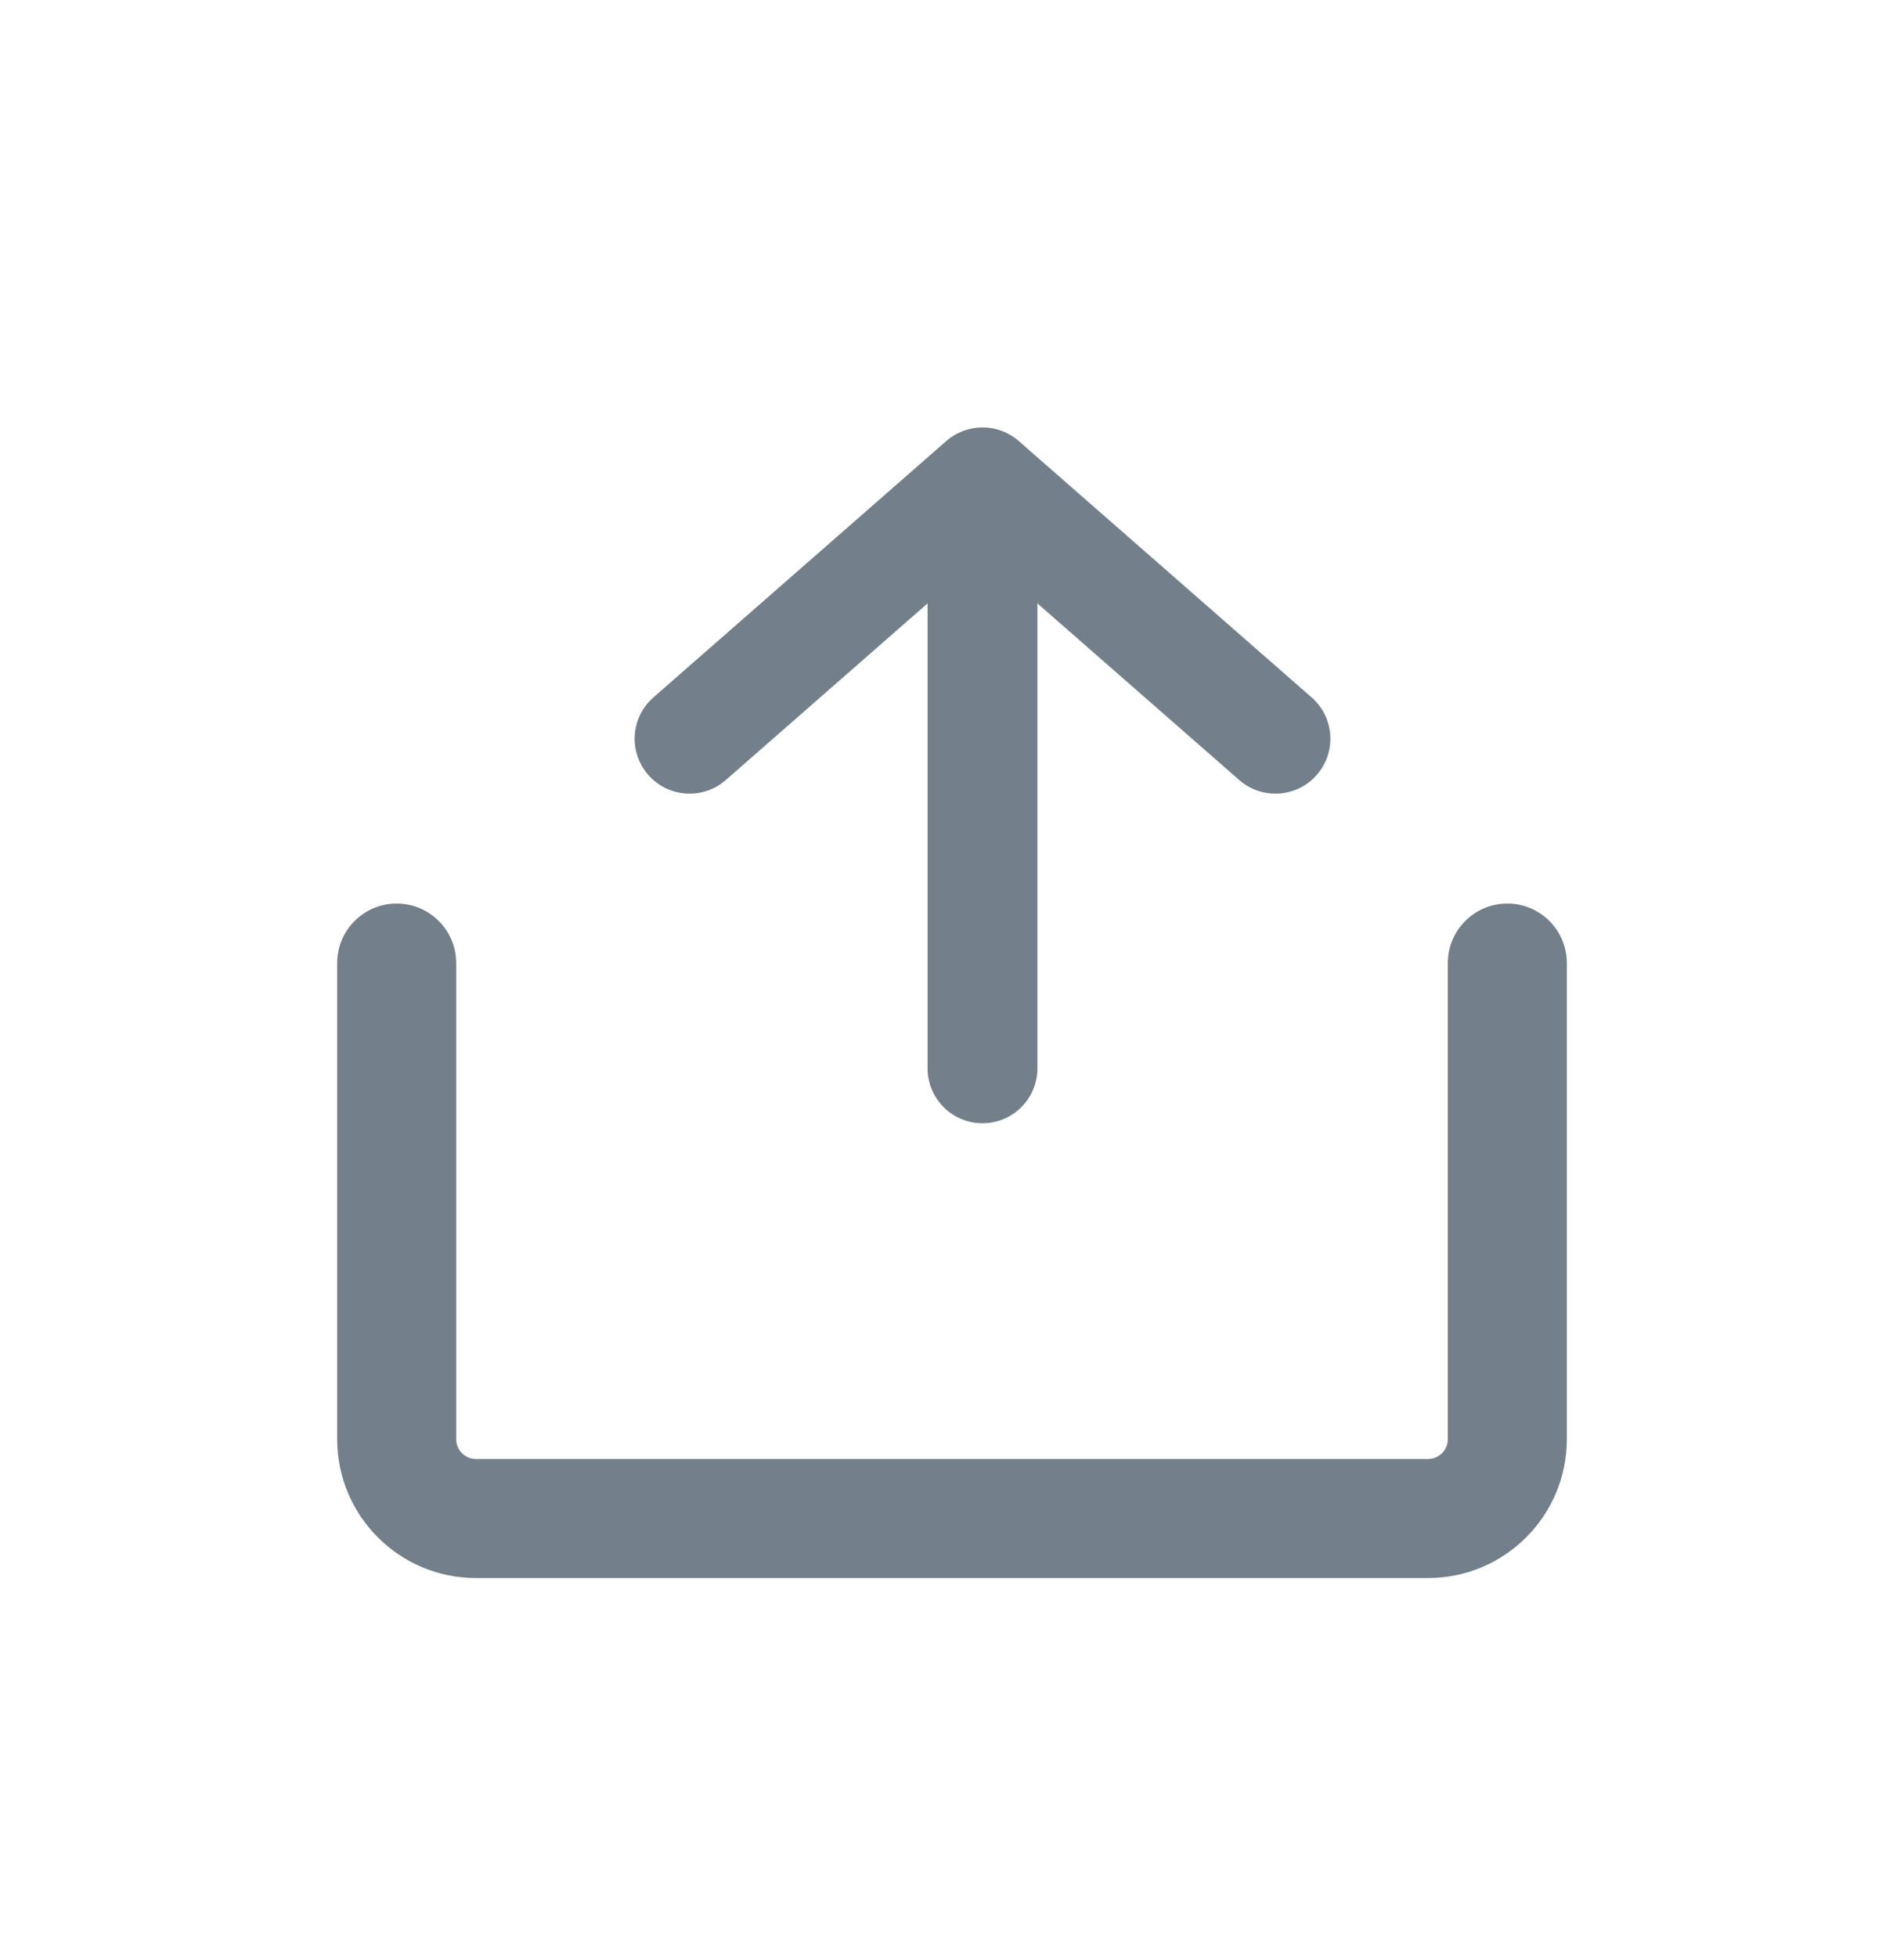
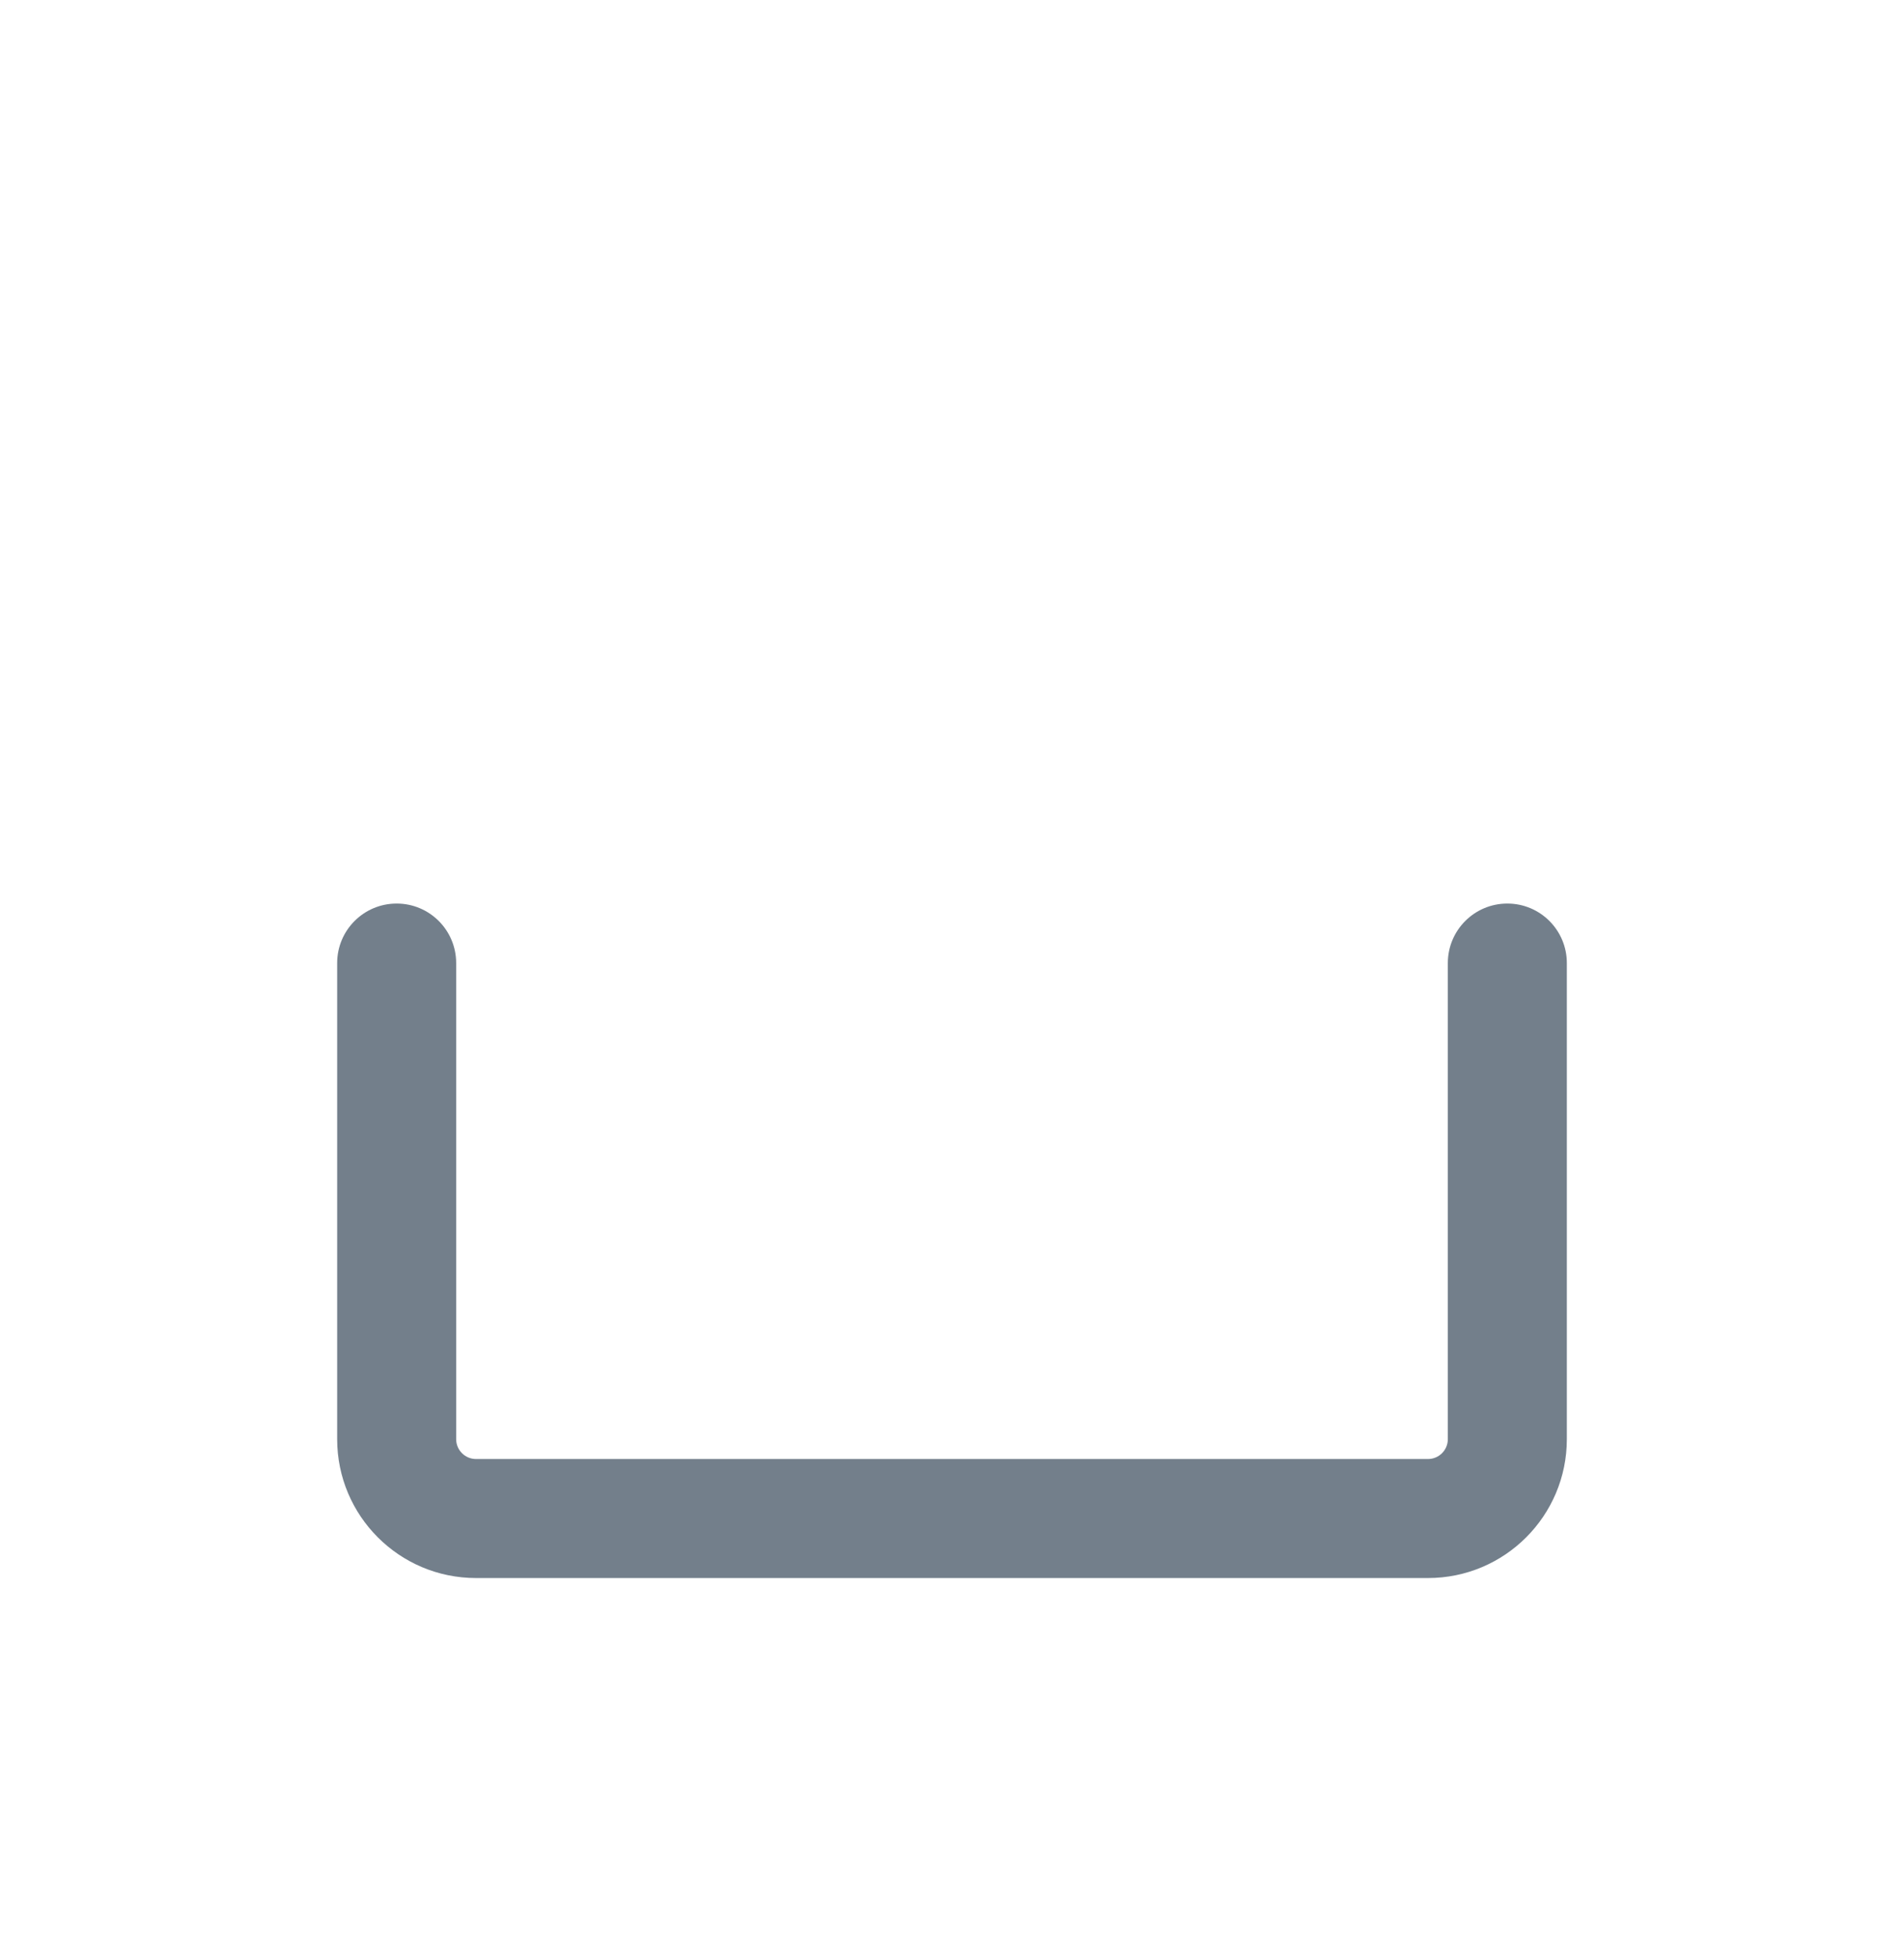
<svg xmlns="http://www.w3.org/2000/svg" width="36" height="37" viewBox="0 0 36 37" fill="none">
  <path d="M7.5 17.08C8.121 17.08 8.625 17.583 8.625 18.205L8.625 27.205C8.625 27.412 8.793 27.58 9 27.58L27 27.58C27.207 27.58 27.375 27.412 27.375 27.205L27.375 18.205C27.375 17.583 27.879 17.08 28.5 17.08C29.121 17.08 29.625 17.583 29.625 18.205L29.625 27.205C29.625 28.654 28.45 29.83 27 29.83L9 29.83C7.55 29.83 6.375 28.654 6.375 27.205L6.375 18.205C6.375 17.583 6.879 17.08 7.5 17.08Z" fill="#737F8B" />
-   <path fill-rule="evenodd" clip-rule="evenodd" d="M12.257 14.648C11.879 14.216 11.923 13.56 12.355 13.183L17.893 8.336C18.285 7.994 18.869 7.994 19.261 8.336L24.799 13.183C25.231 13.56 25.275 14.216 24.897 14.648C24.519 15.08 23.863 15.123 23.432 14.746L19.615 11.406L19.615 20.195C19.615 20.768 19.151 21.233 18.577 21.233C18.003 21.233 17.538 20.768 17.538 20.195L17.538 11.406L13.722 14.746C13.291 15.123 12.635 15.08 12.257 14.648Z" fill="#737F8B" />
</svg>